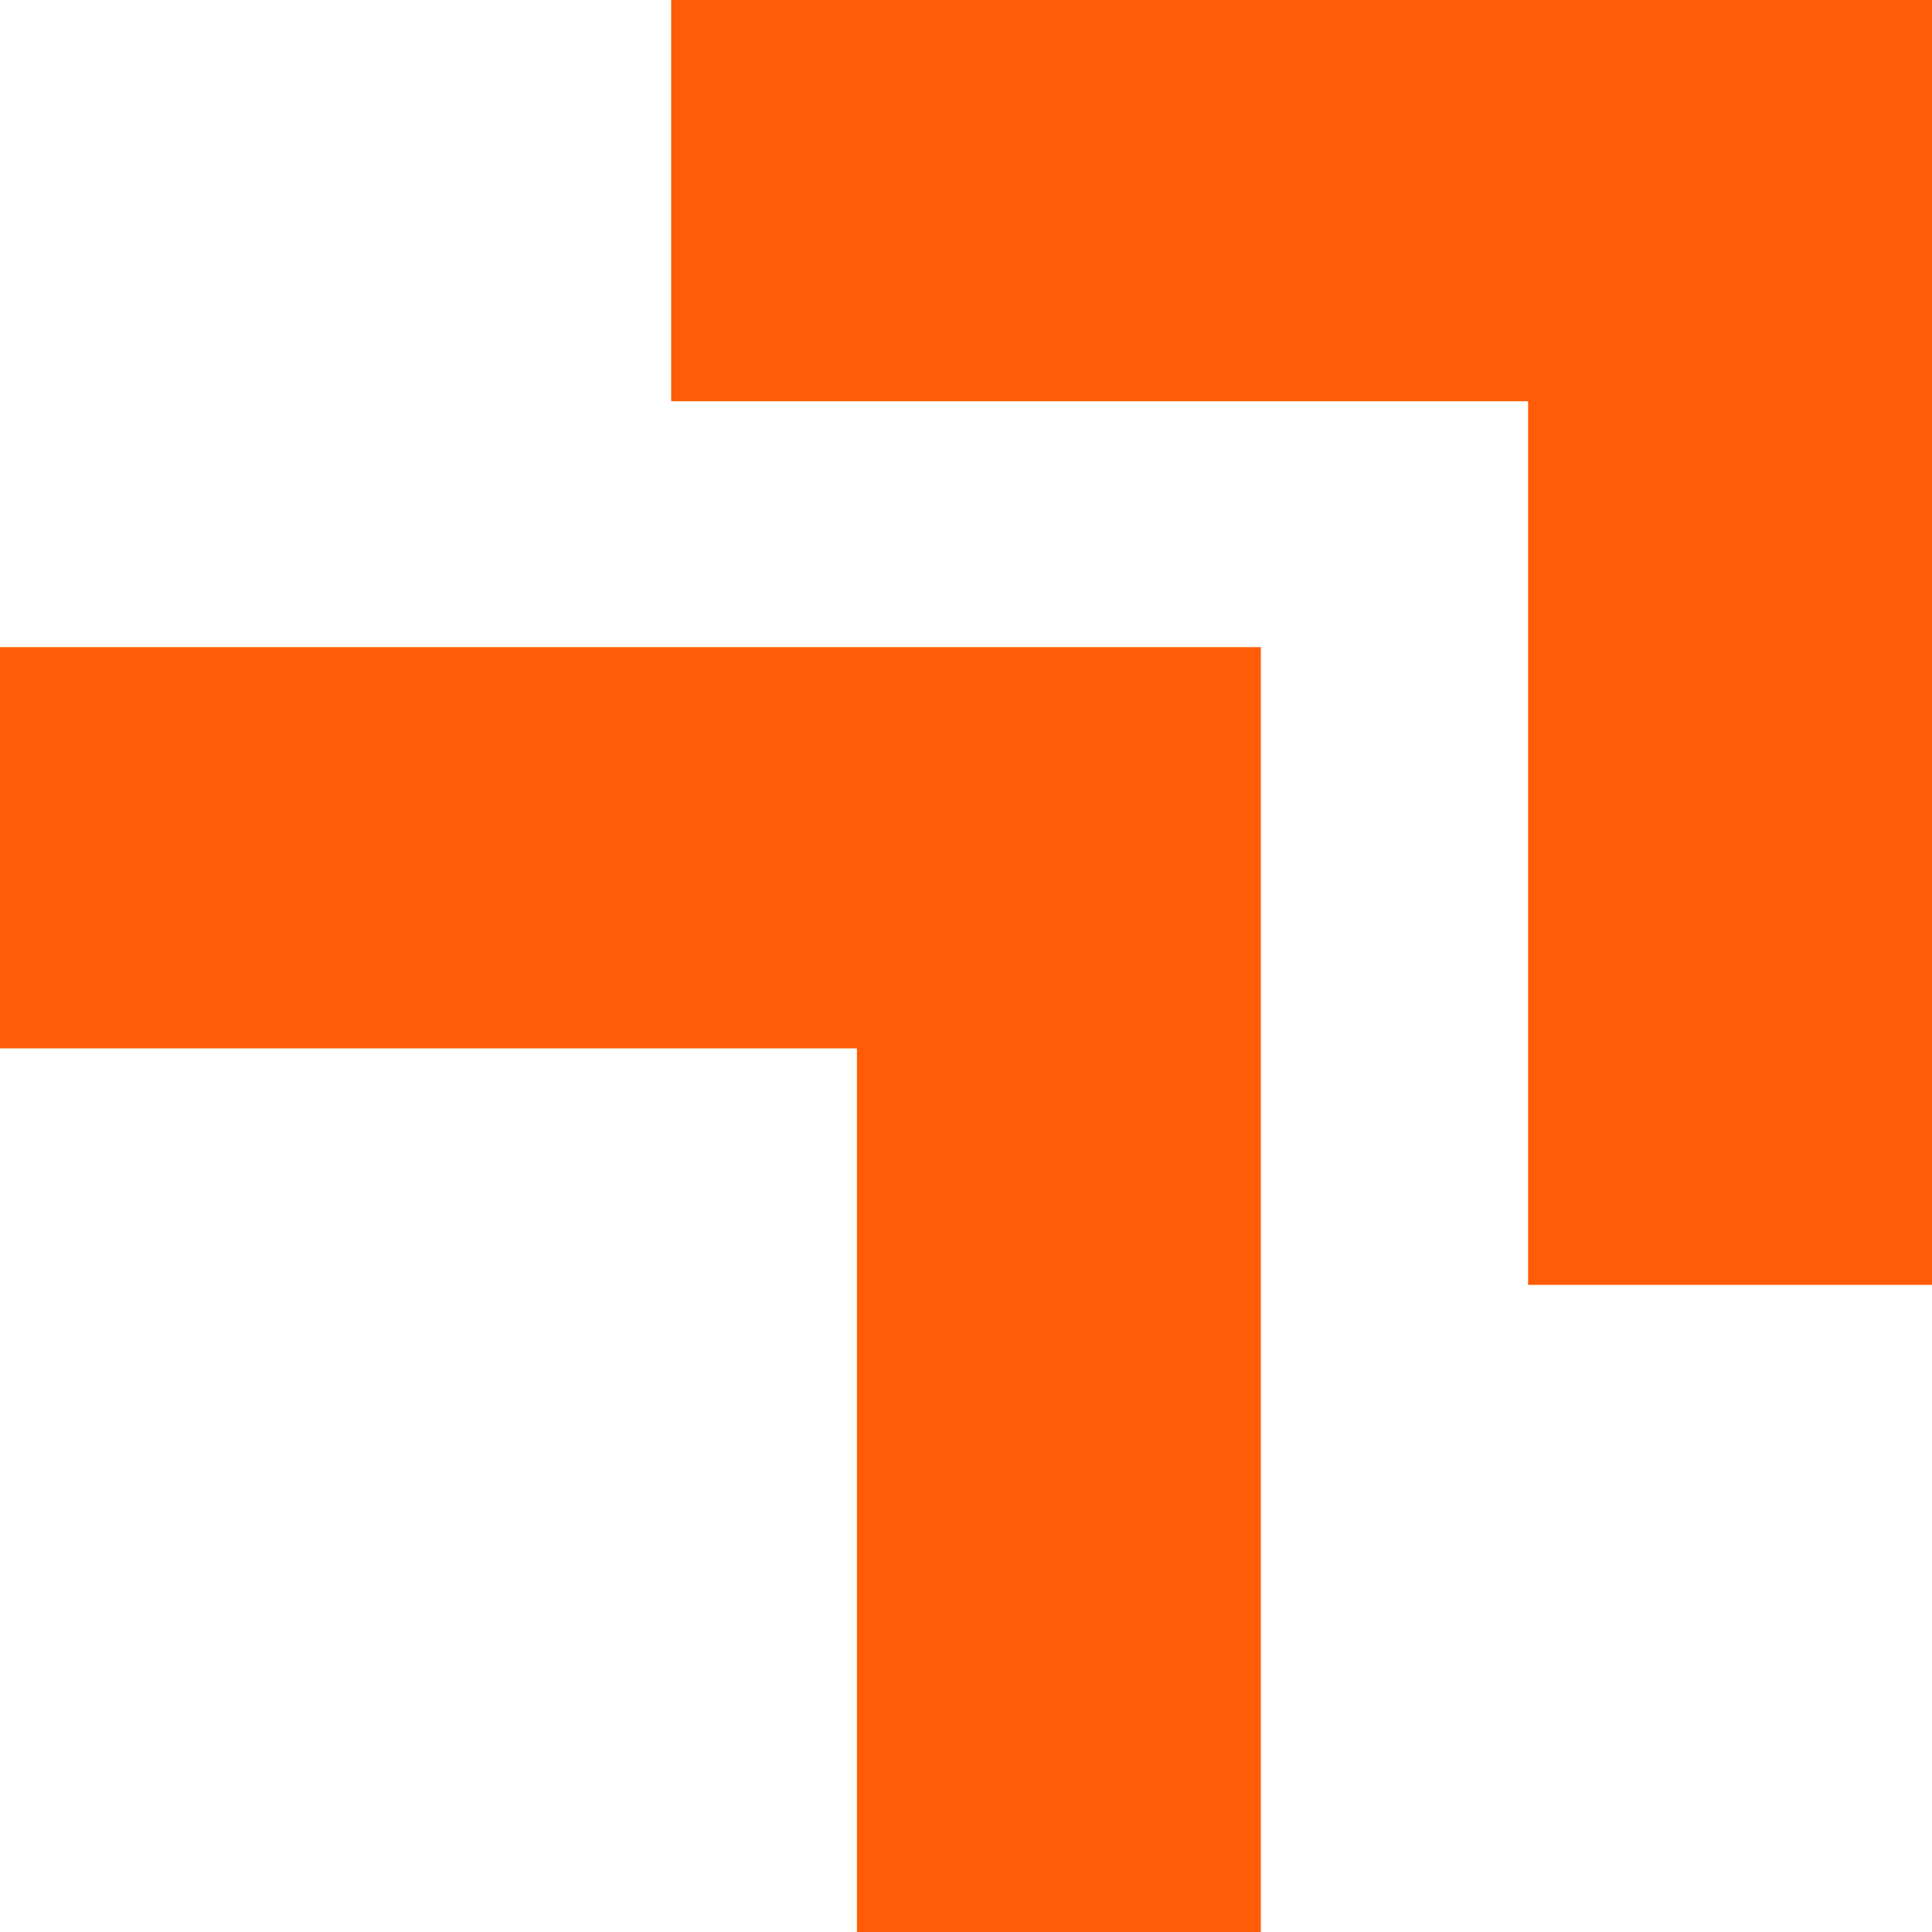
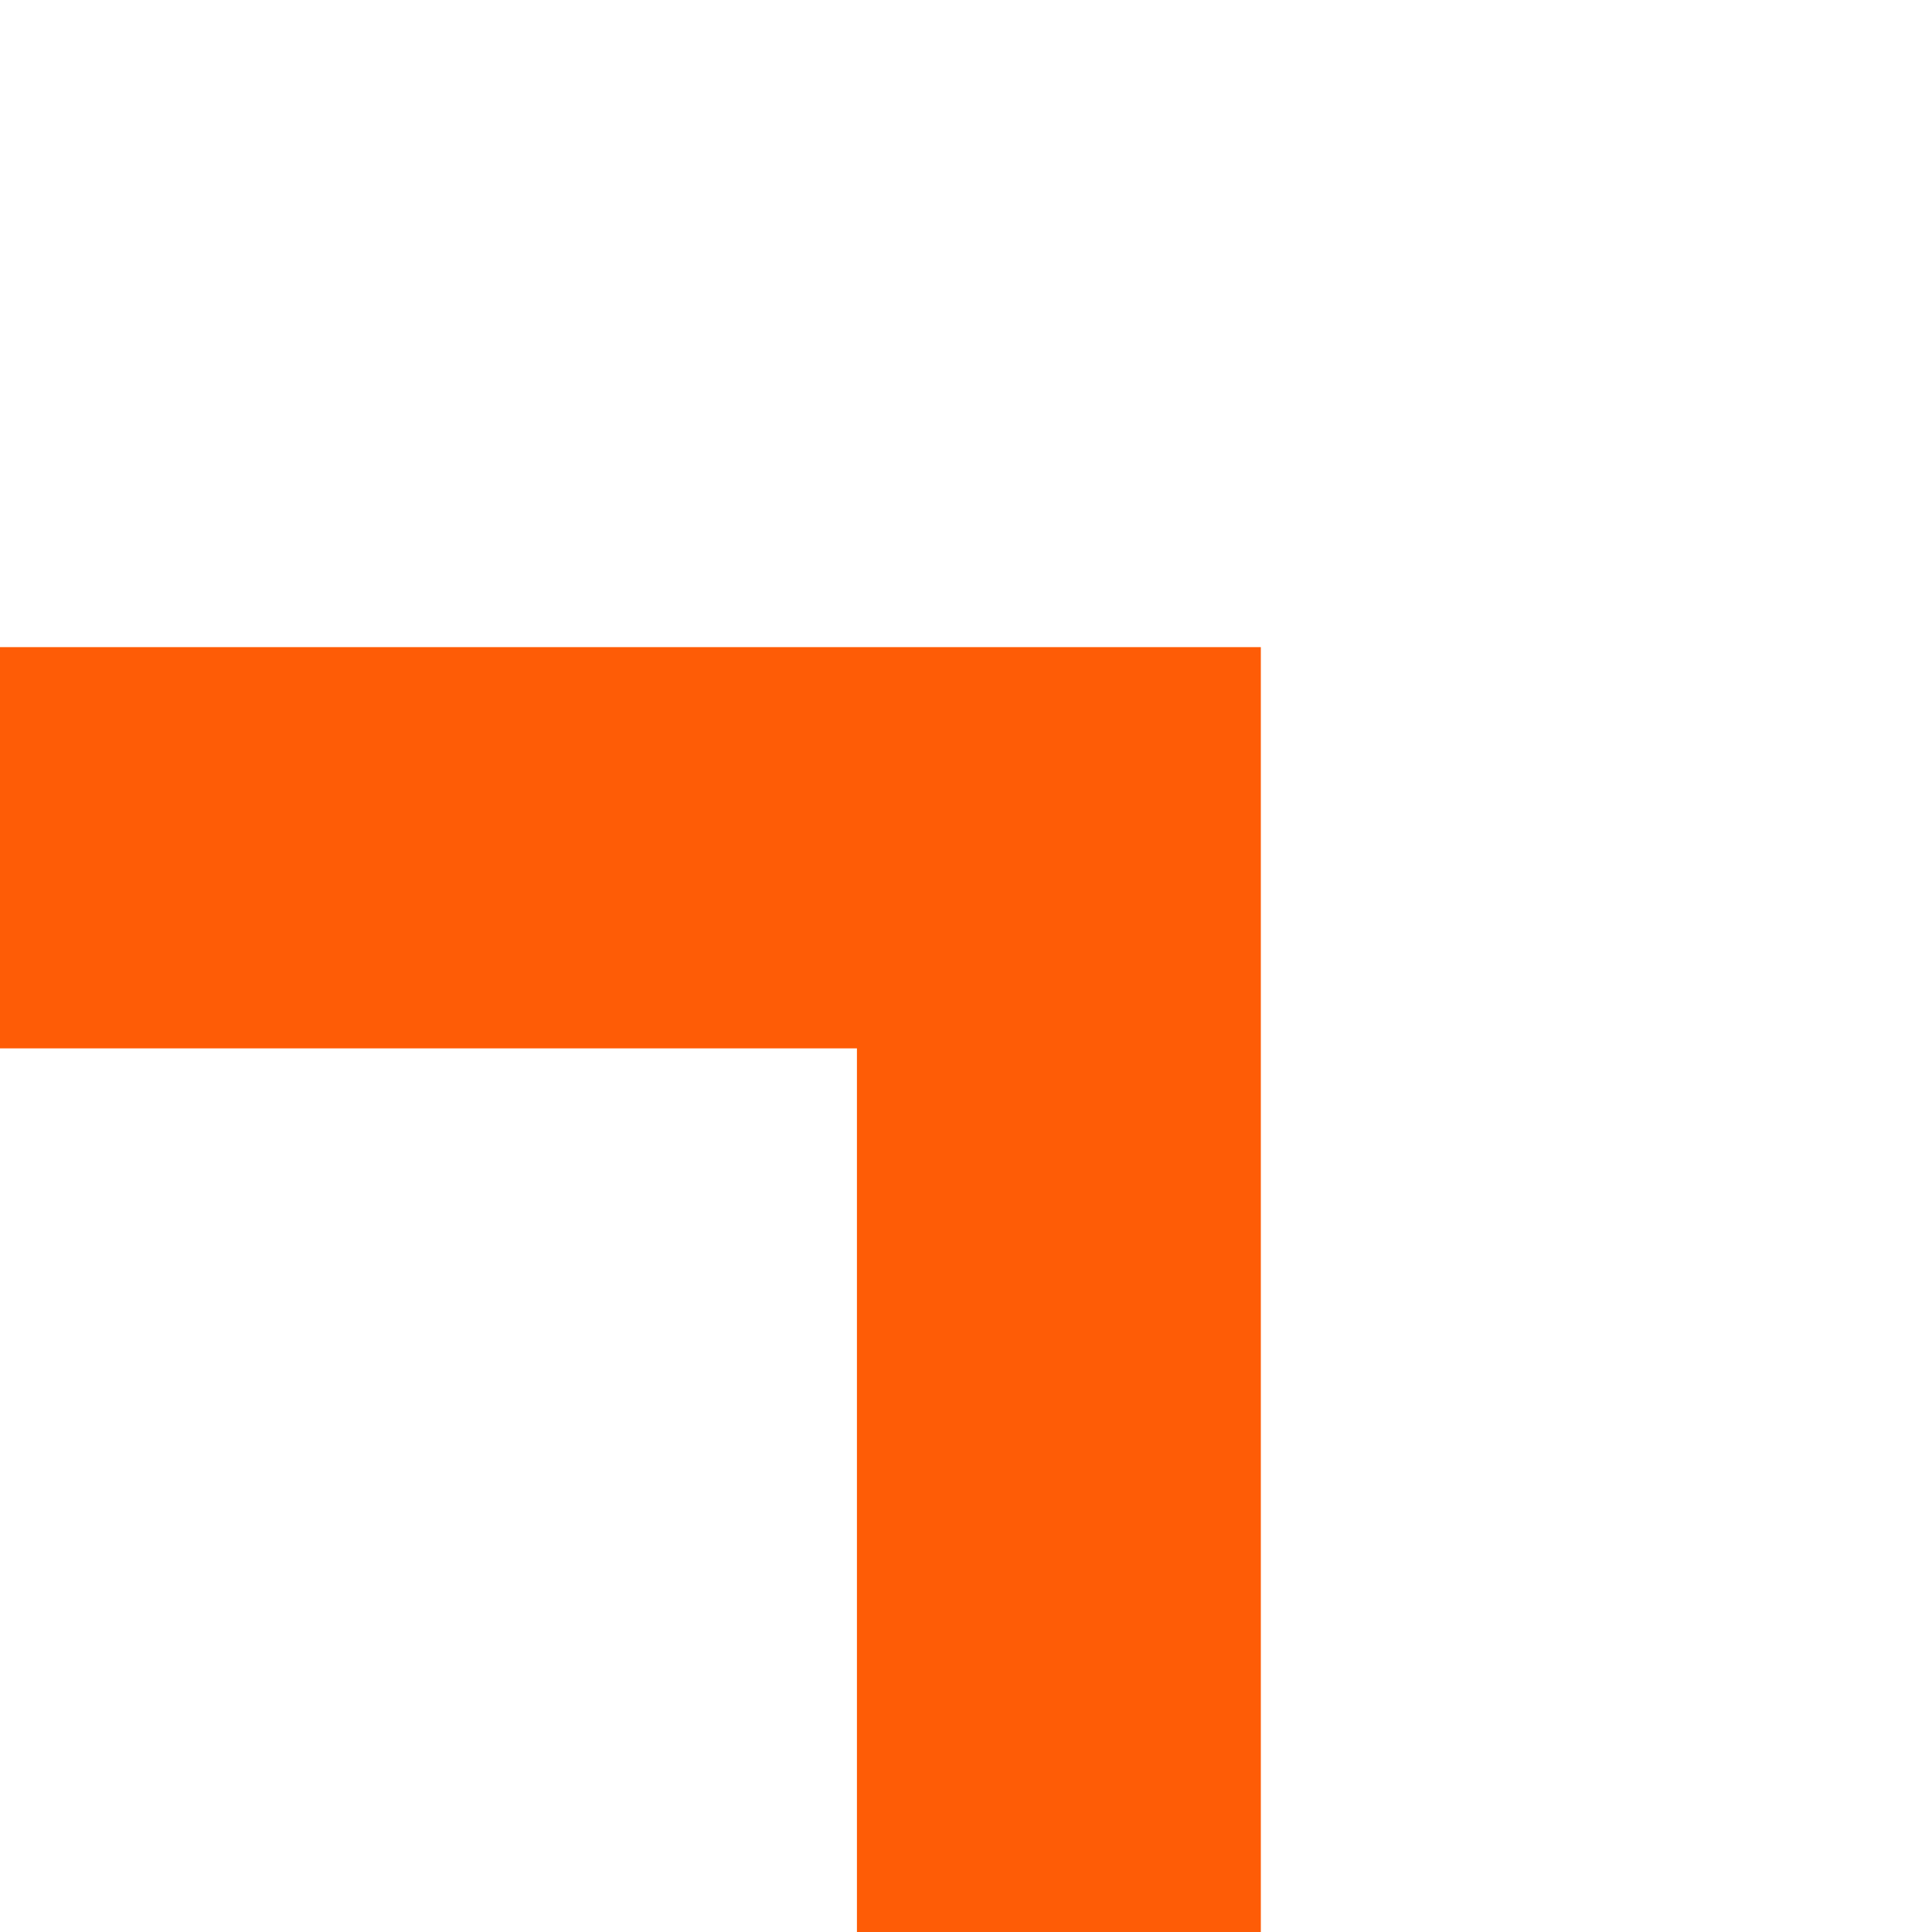
<svg xmlns="http://www.w3.org/2000/svg" width="66" height="66" viewBox="0 0 66 66" fill="none">
-   <path d="M22.928 0V13.707L52.203 13.707V43.893H66L66 1.8703e-06L22.928 0Z" fill="#FE5C06" />
  <path d="M6.03107e-07 22.107L0 35.814H29.274L29.274 66H43.072V22.107L6.03107e-07 22.107Z" fill="#FE5C06" />
</svg>